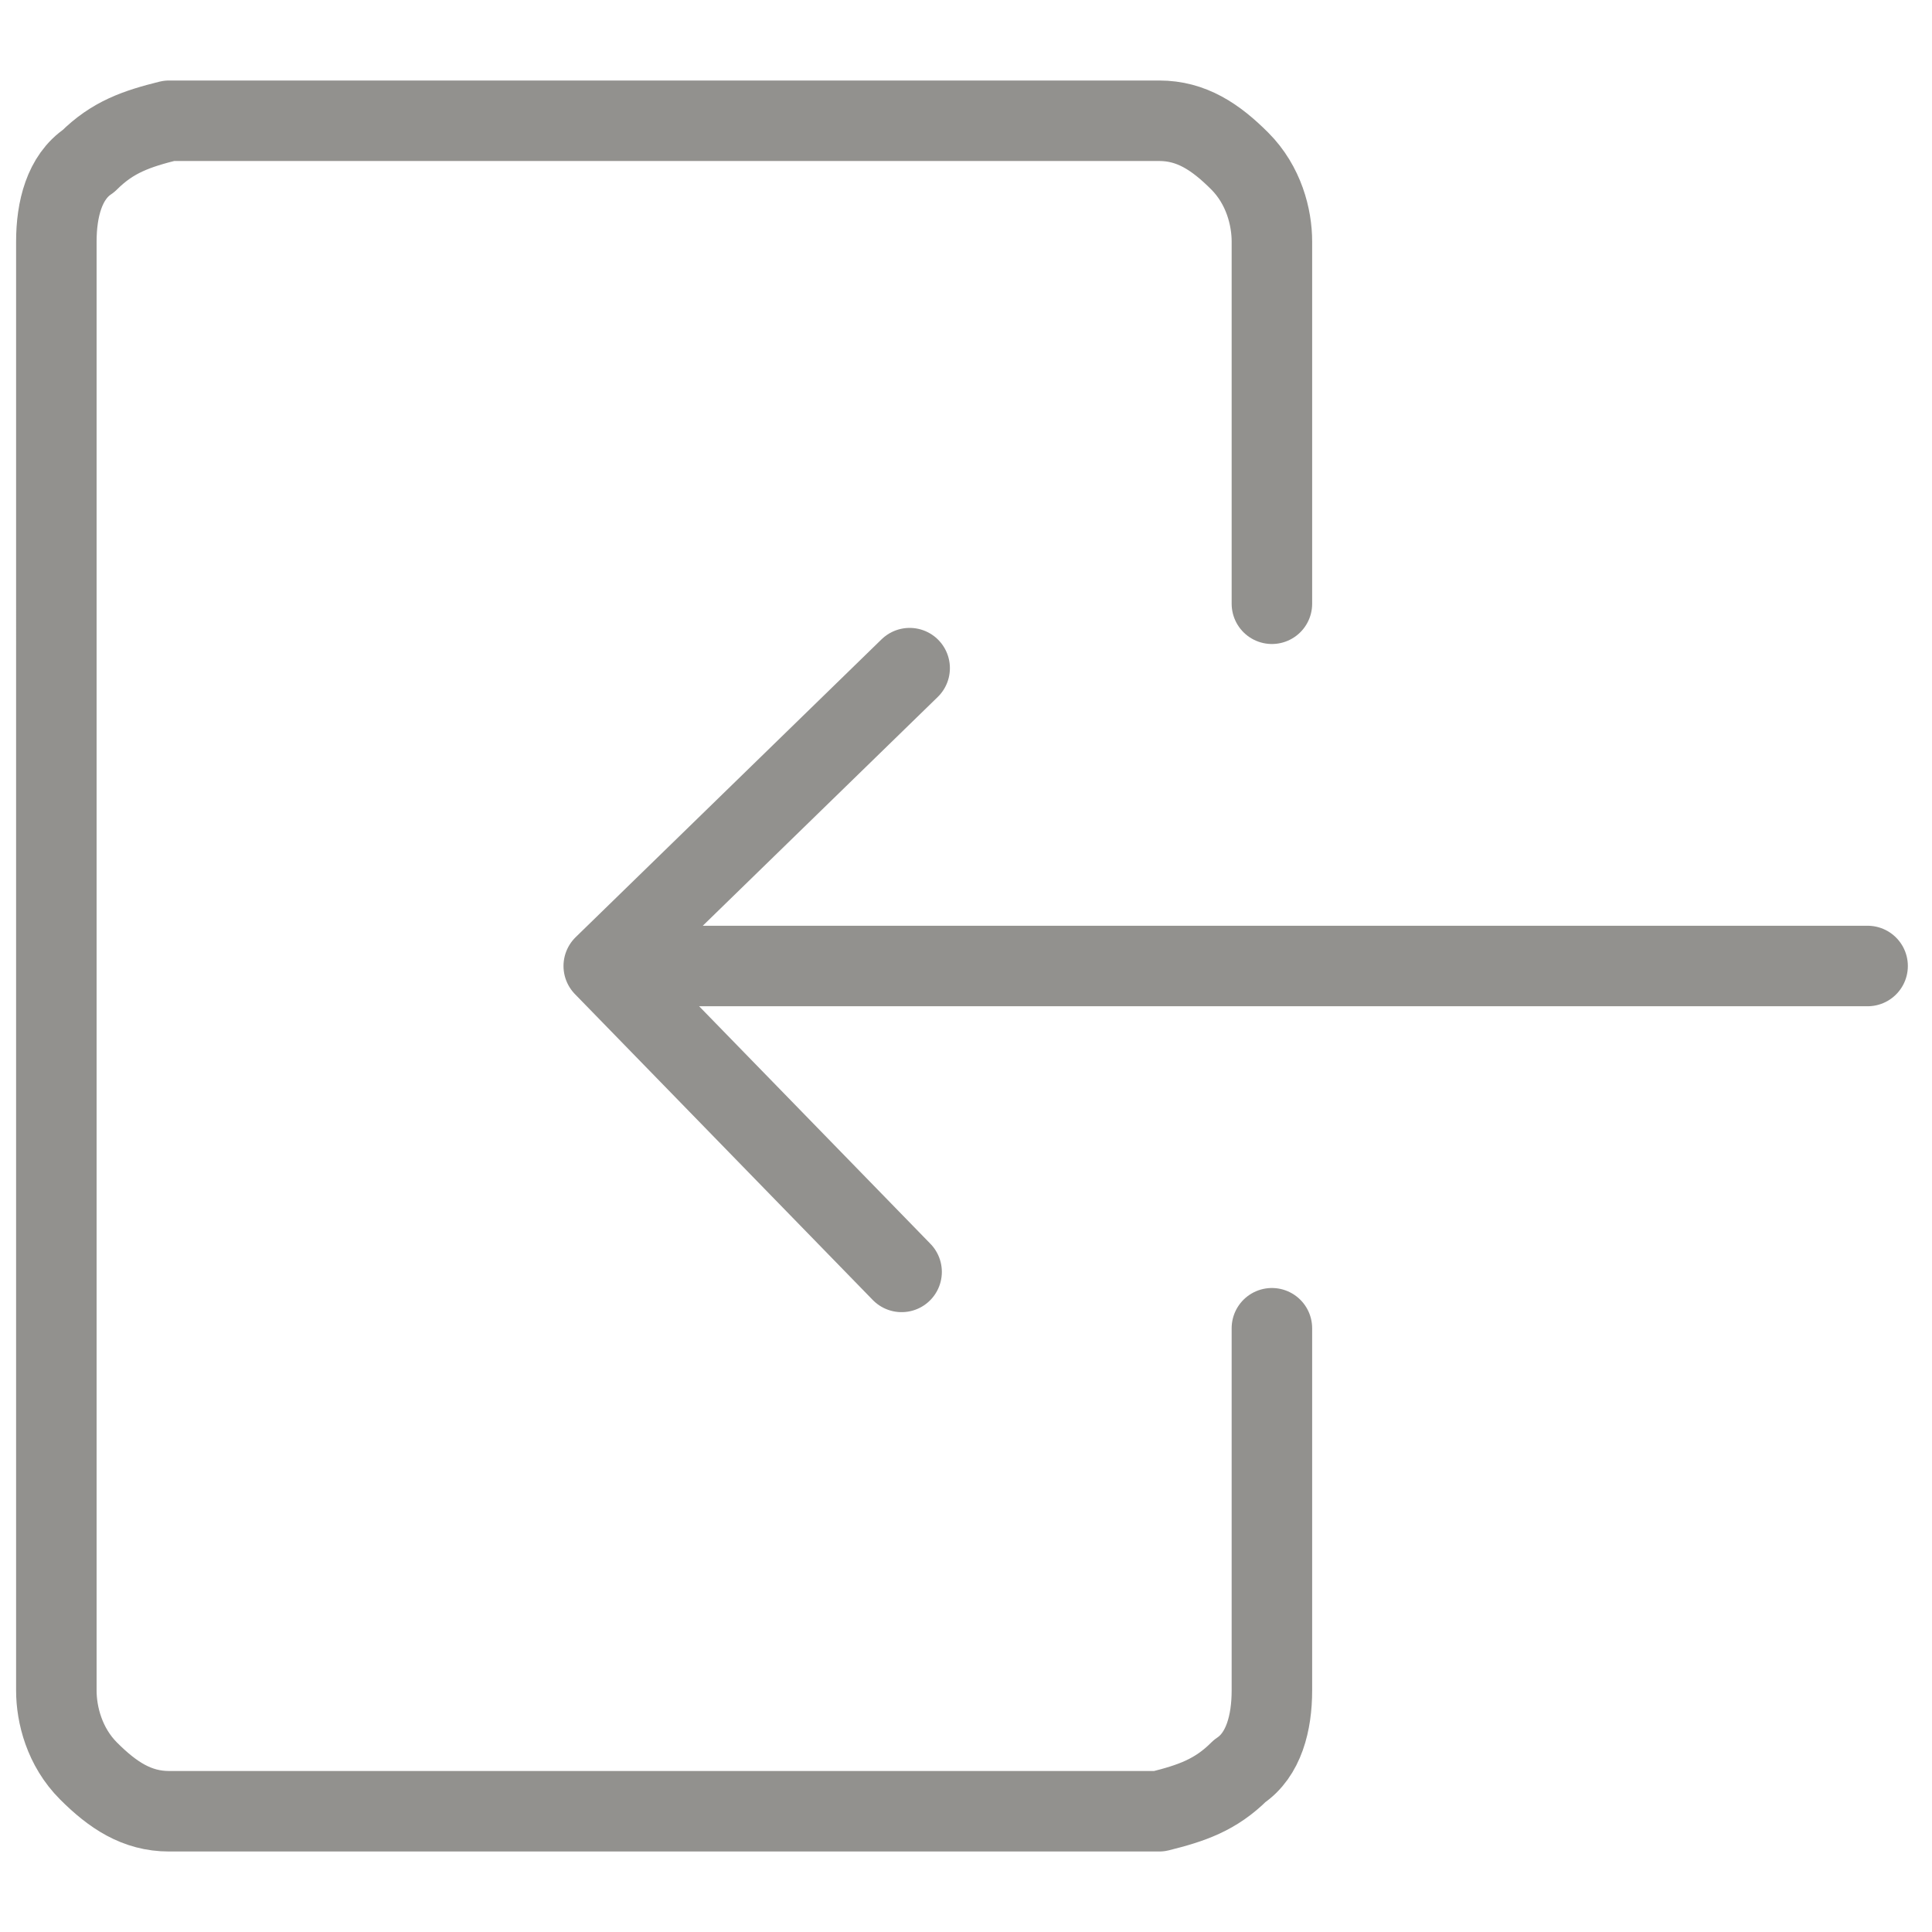
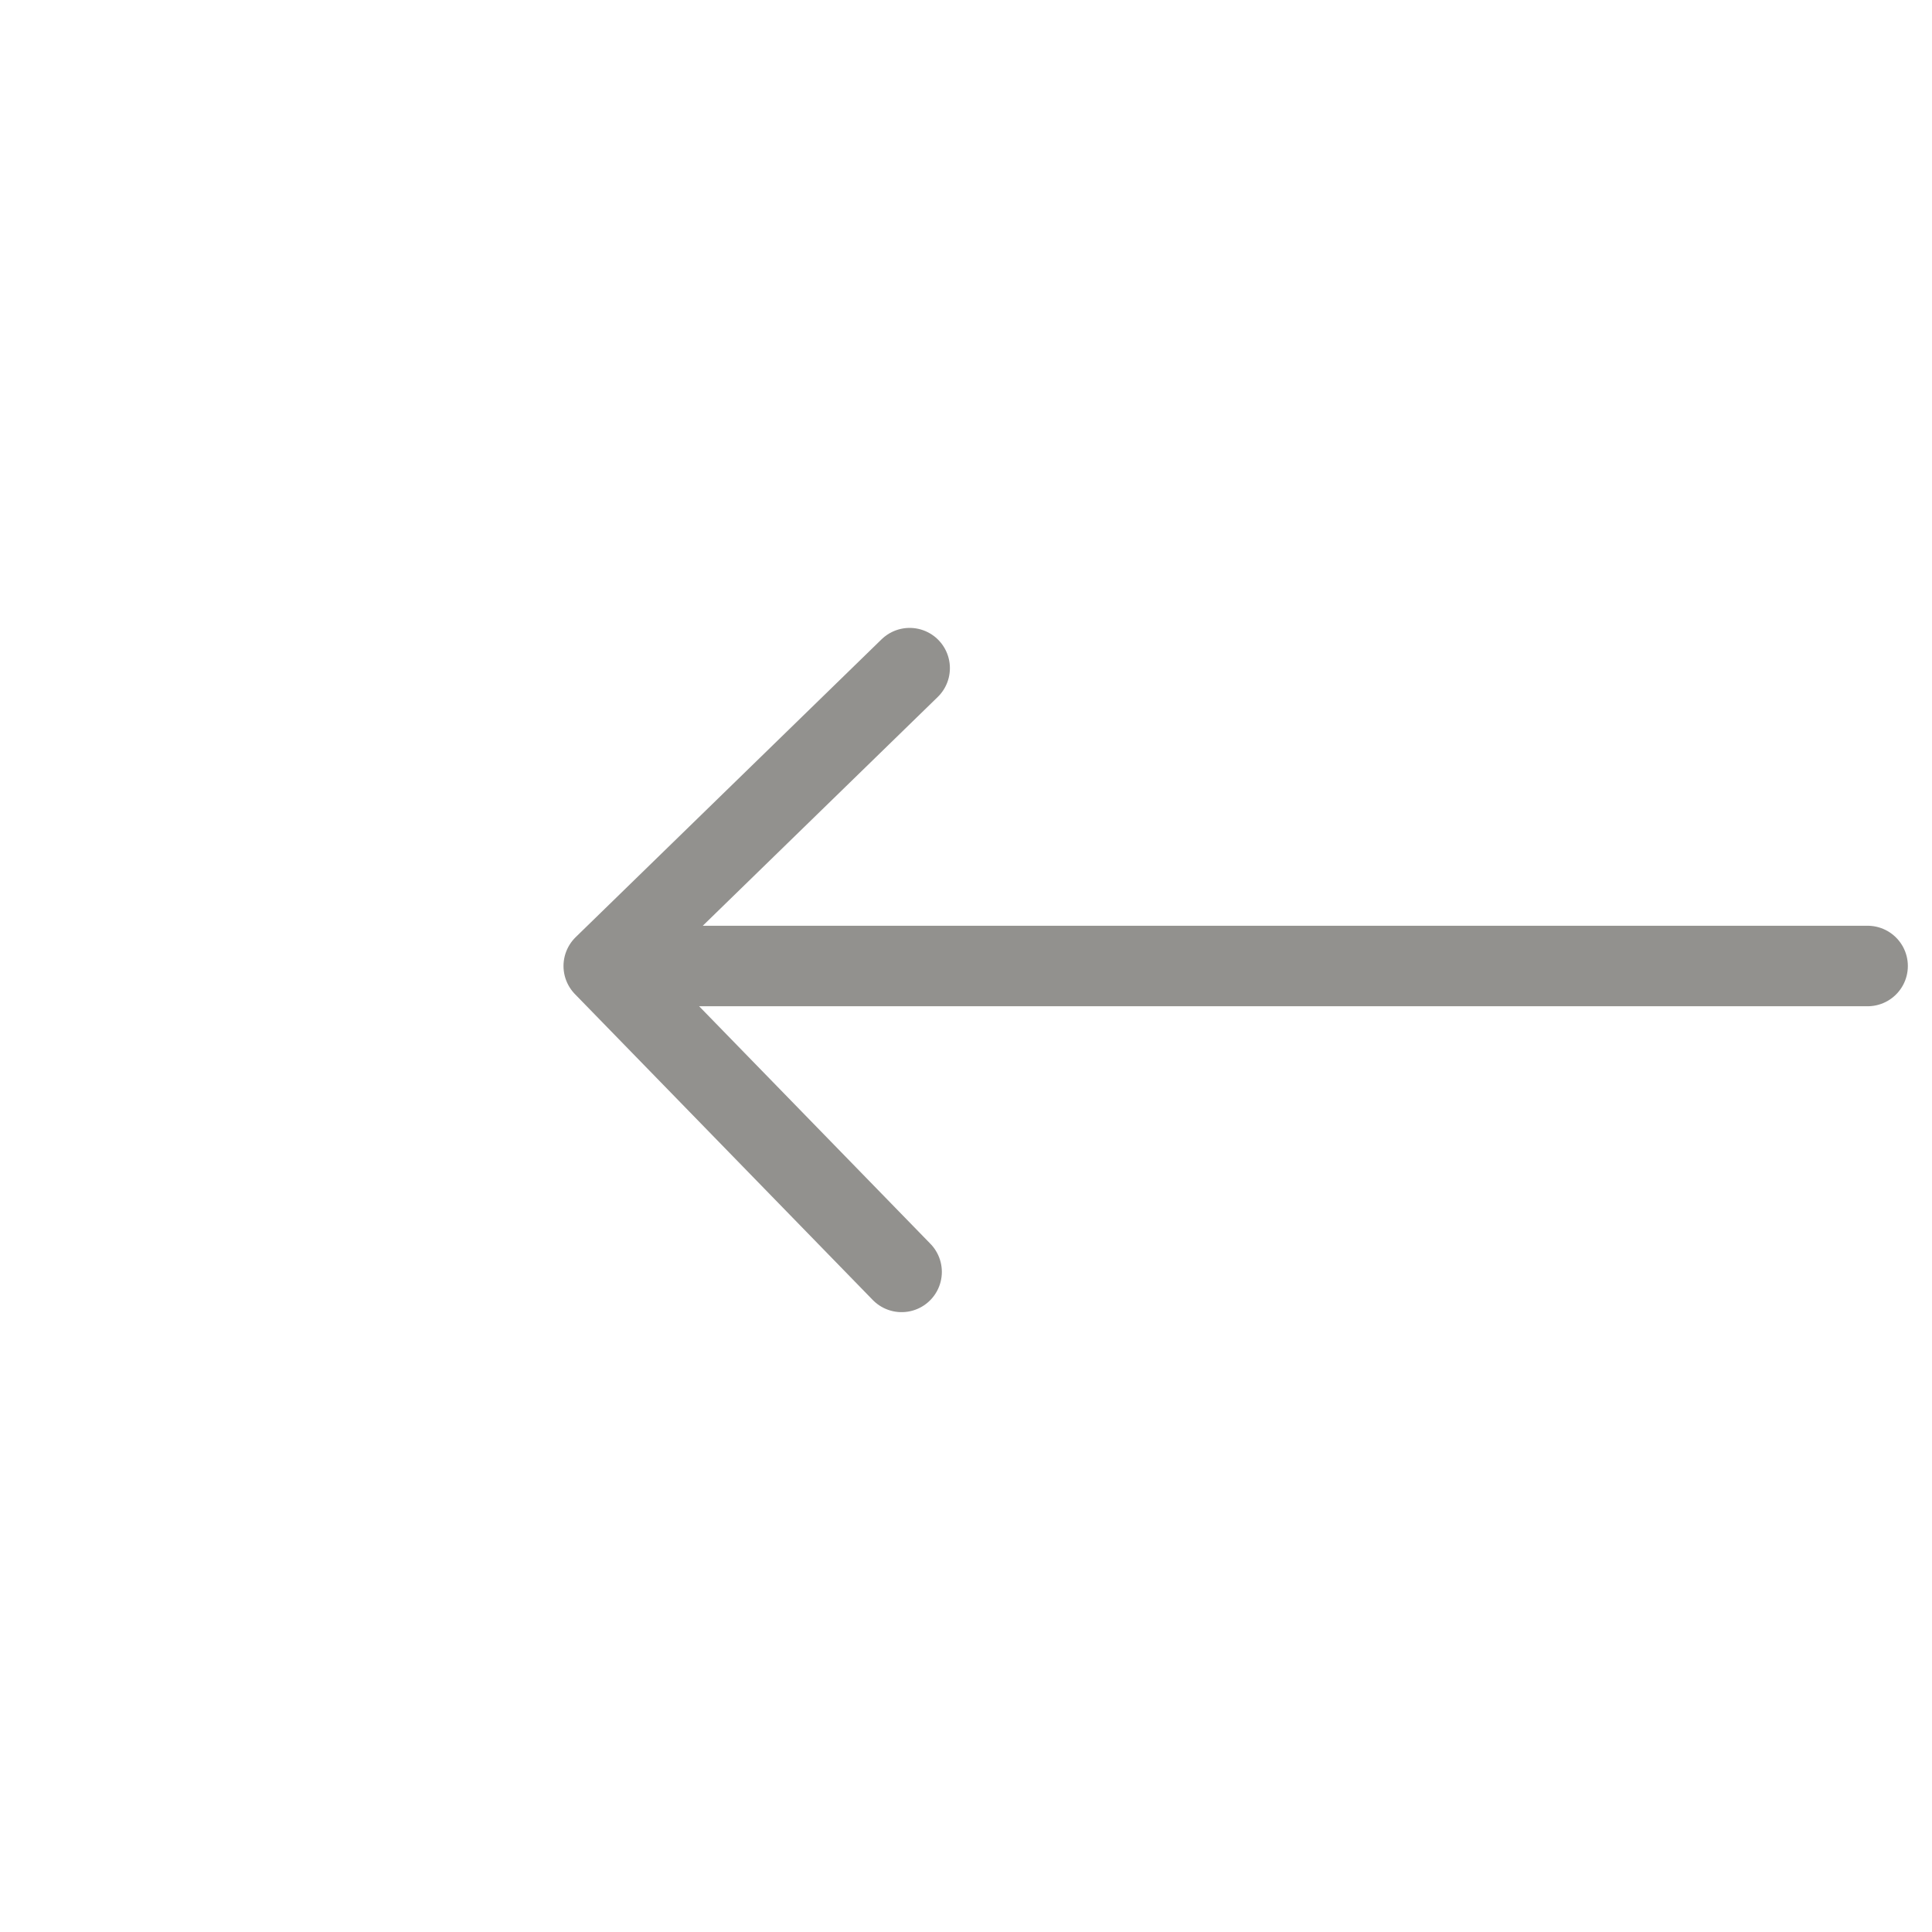
<svg xmlns="http://www.w3.org/2000/svg" version="1.1" id="Login-1--Streamline-Ultimate" x="0" y="0" viewBox="0 0 24 24" style="enable-background:new 0 0 24 24" xml:space="preserve">
  <style>.st0{fill:none;stroke:#92918e;stroke-linecap:round;stroke-linejoin:round}</style>
  <path class="st0" d="M23.2 12H7.5m3.7 3.8L7.5 12l3.8-3.7" />
-   <path class="st0" d="M15.8 16.5V21c0 .4-.1.8-.4 1-.3.3-.6.4-1 .5H2.1c-.4 0-.7-.2-1-.5-.3-.3-.4-.7-.4-1V3c0-.4.1-.8.4-1 .3-.3.6-.4 1-.5h12.3c.4 0 .7.2 1 .5.3.3.4.7.4 1v4.5" />
</svg>